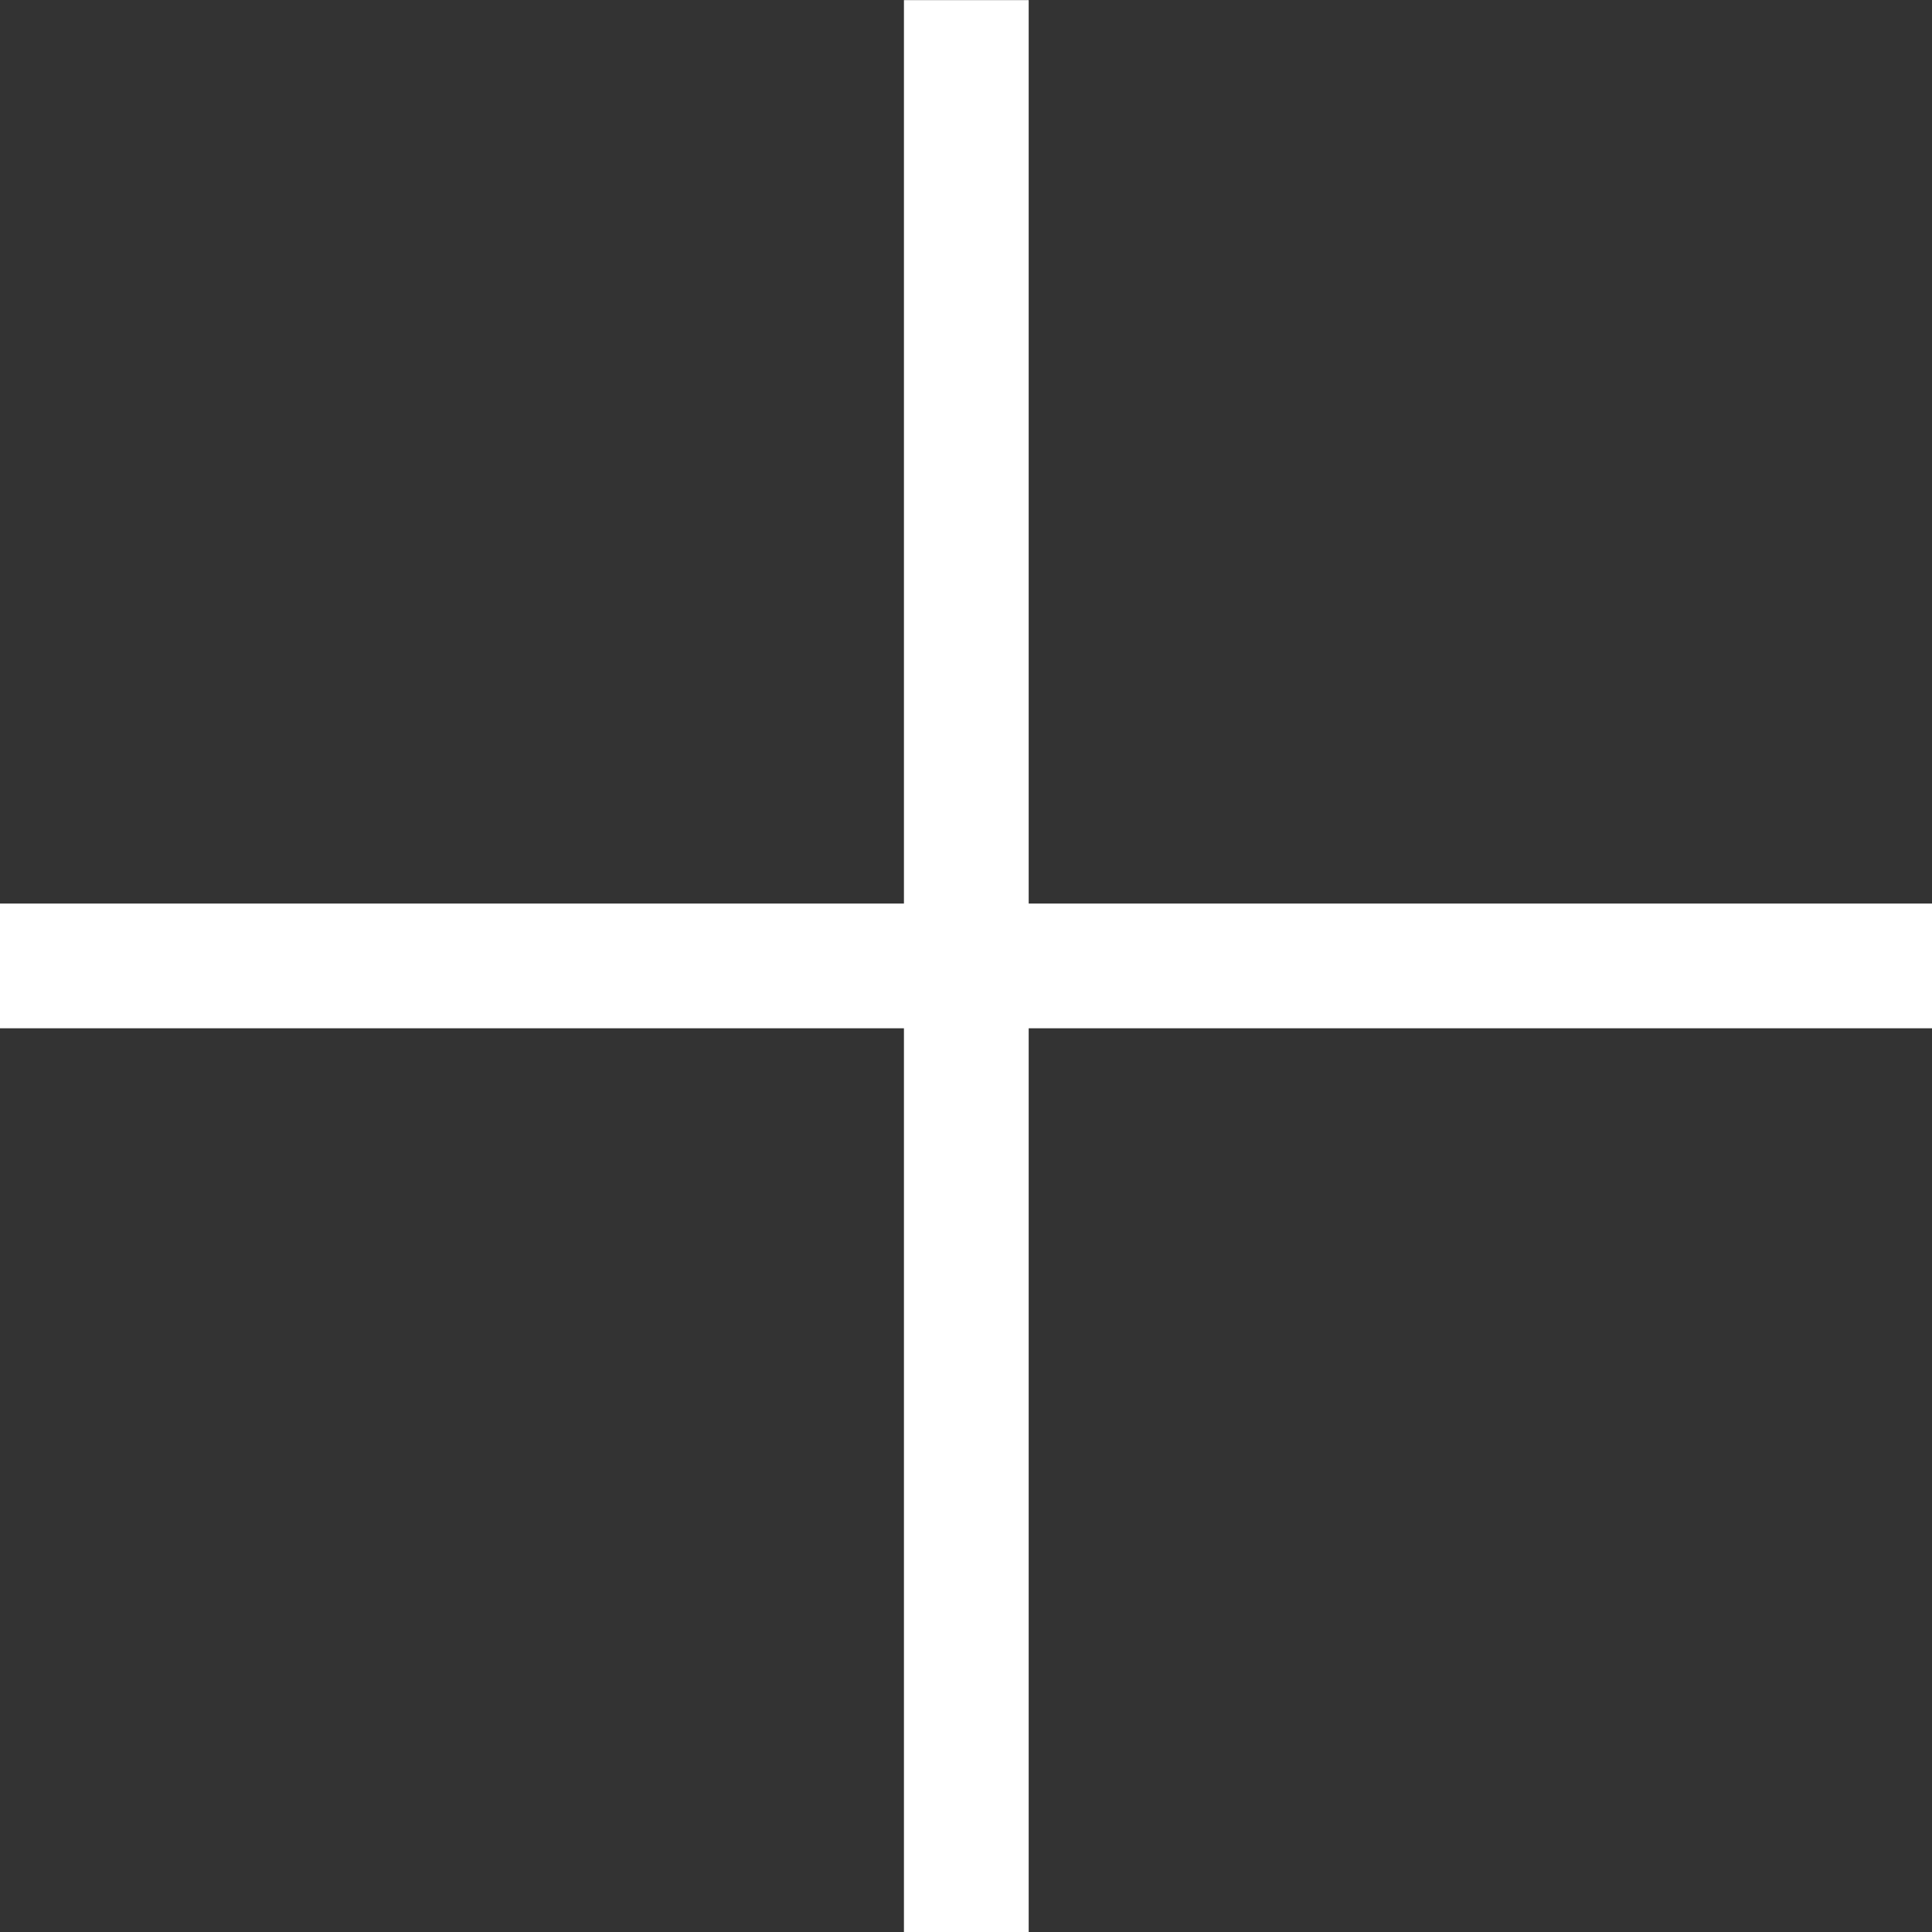
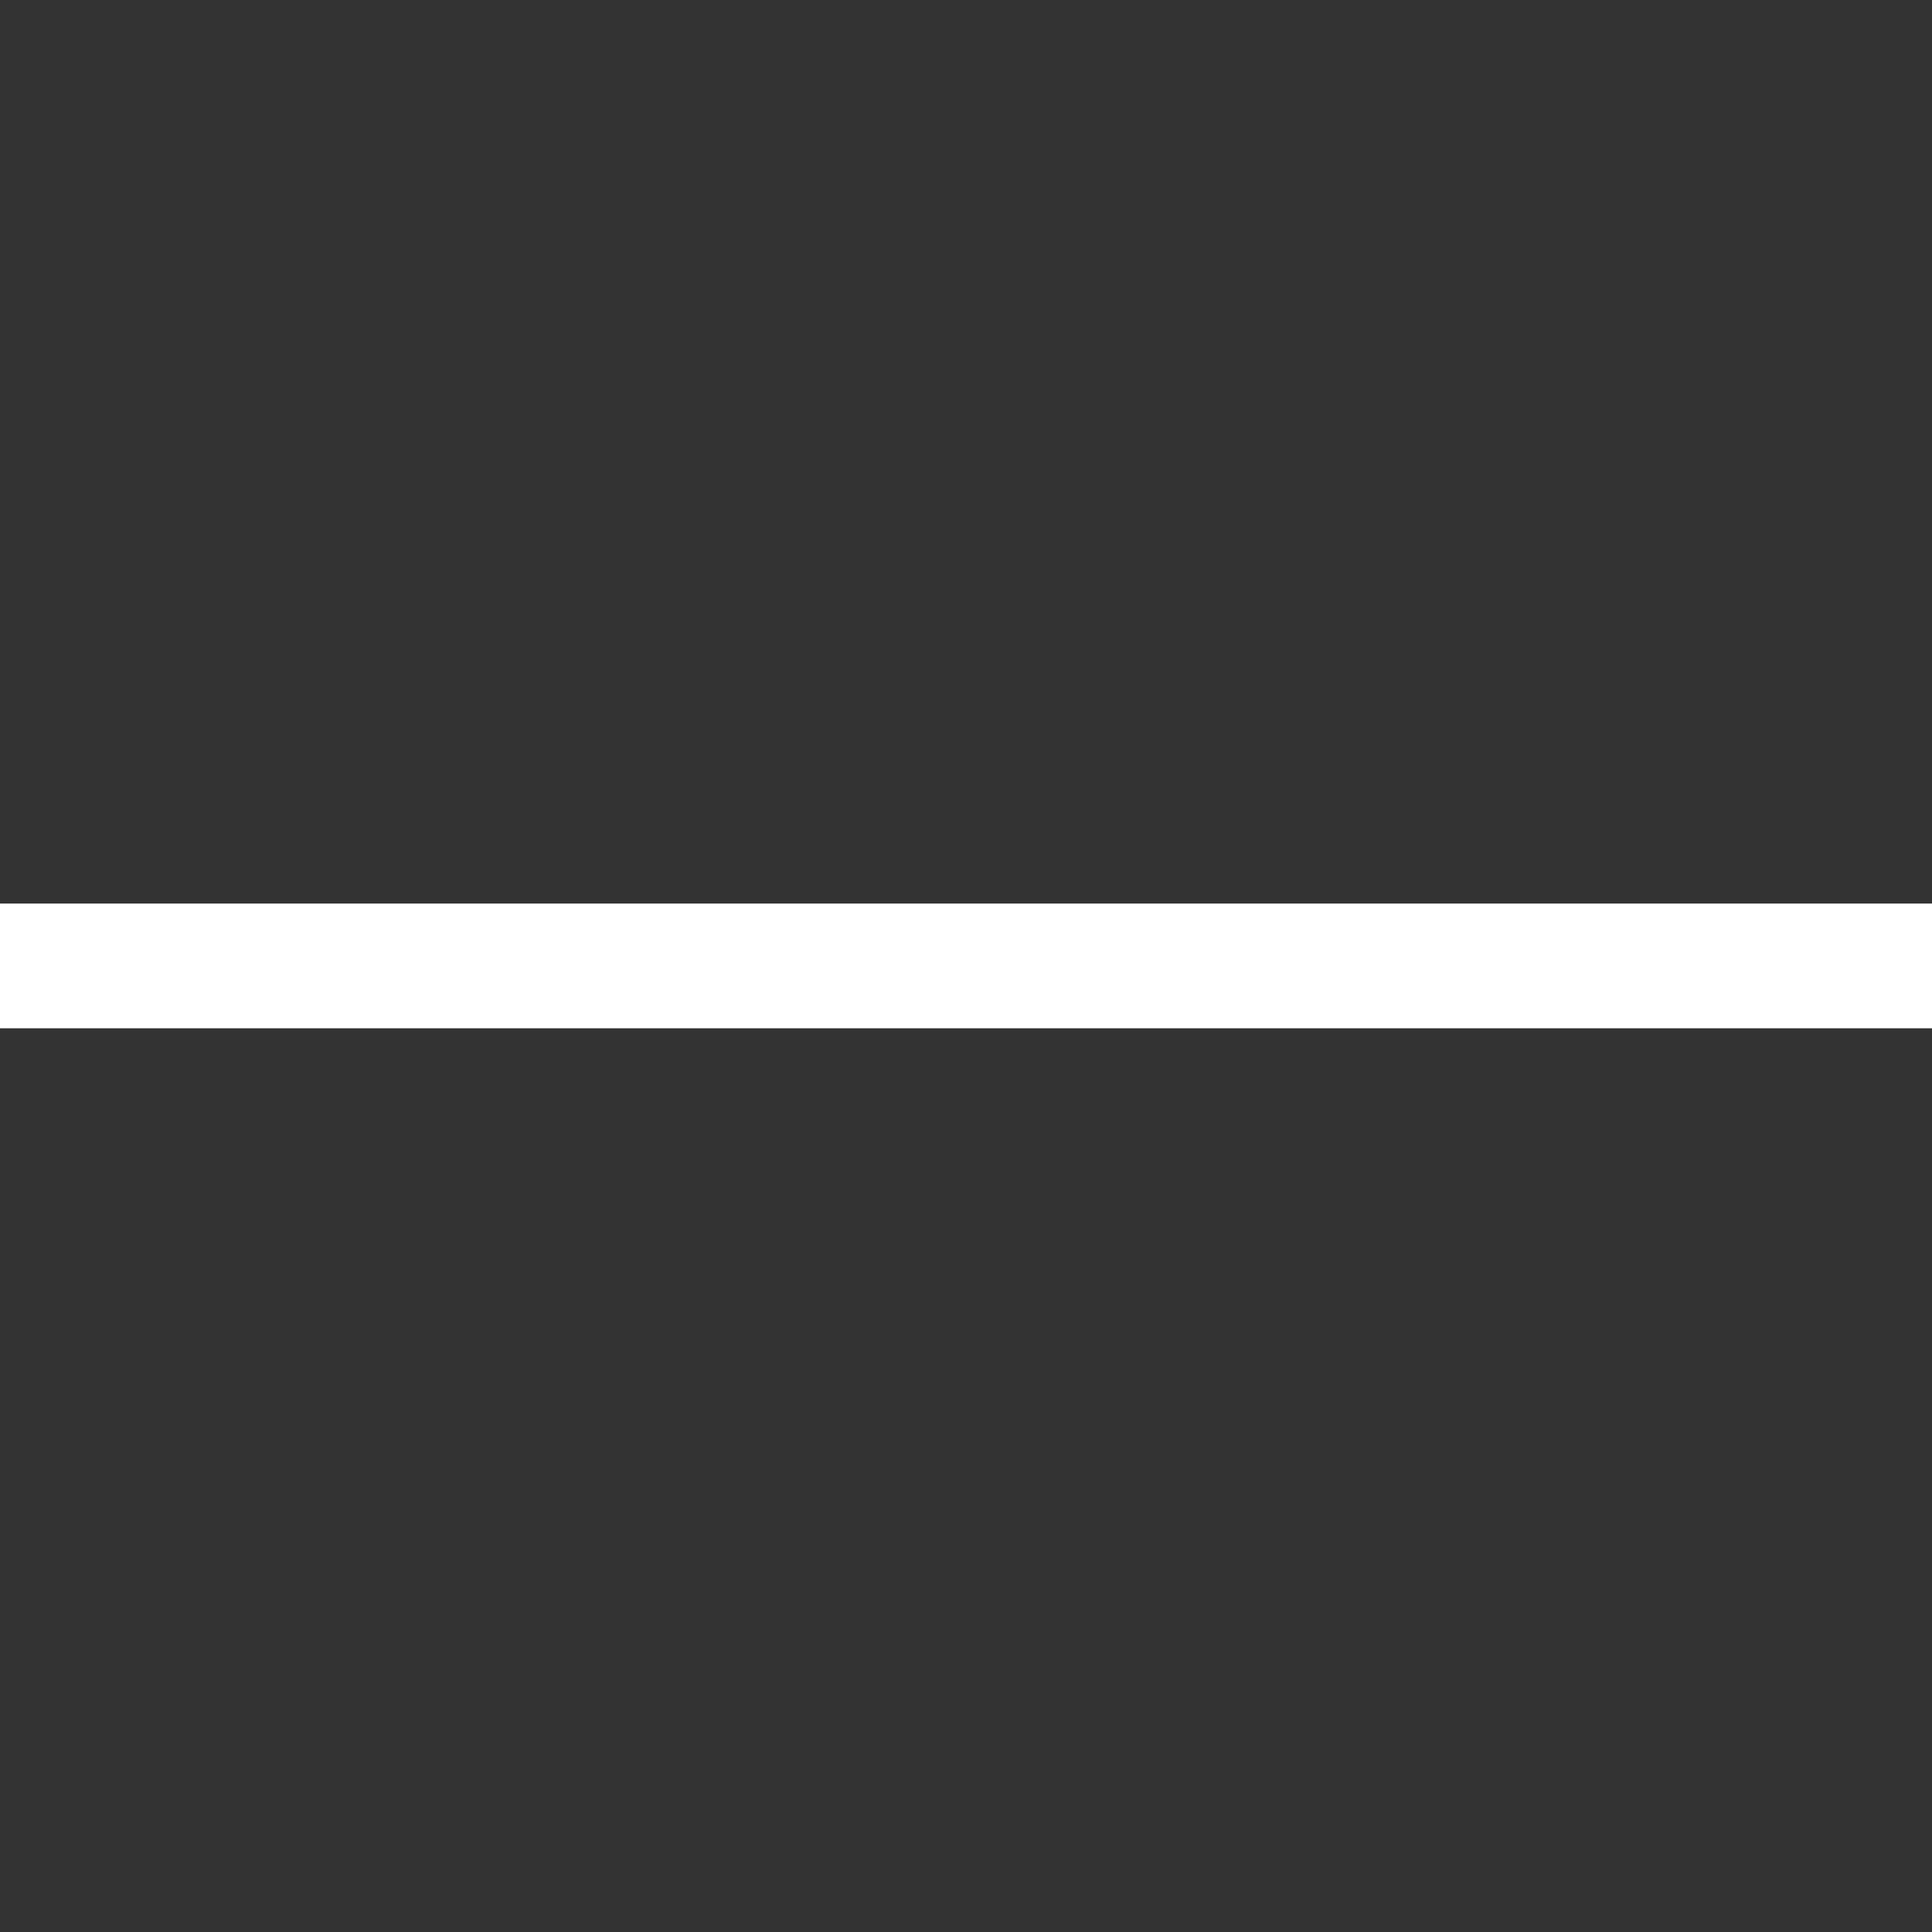
<svg xmlns="http://www.w3.org/2000/svg" id="Group_975" data-name="Group 975" width="15.487" height="15.487">
  <rect width="100%" height="100%" fill="#333333" stroke="none" />
  <defs>
    <style>
            .cls-1{fill:none;stroke:#fff}
        </style>
  </defs>
-   <path id="Path_1098" data-name="Path 1098" class="cls-1" d="M2433.9 6427v15.487" transform="translate(-2426.154 -6426.999)" />
  <path id="Path_1099" data-name="Path 1099" class="cls-1" d="M0 0v15.487" transform="rotate(90 3.872 11.615)" />
</svg>